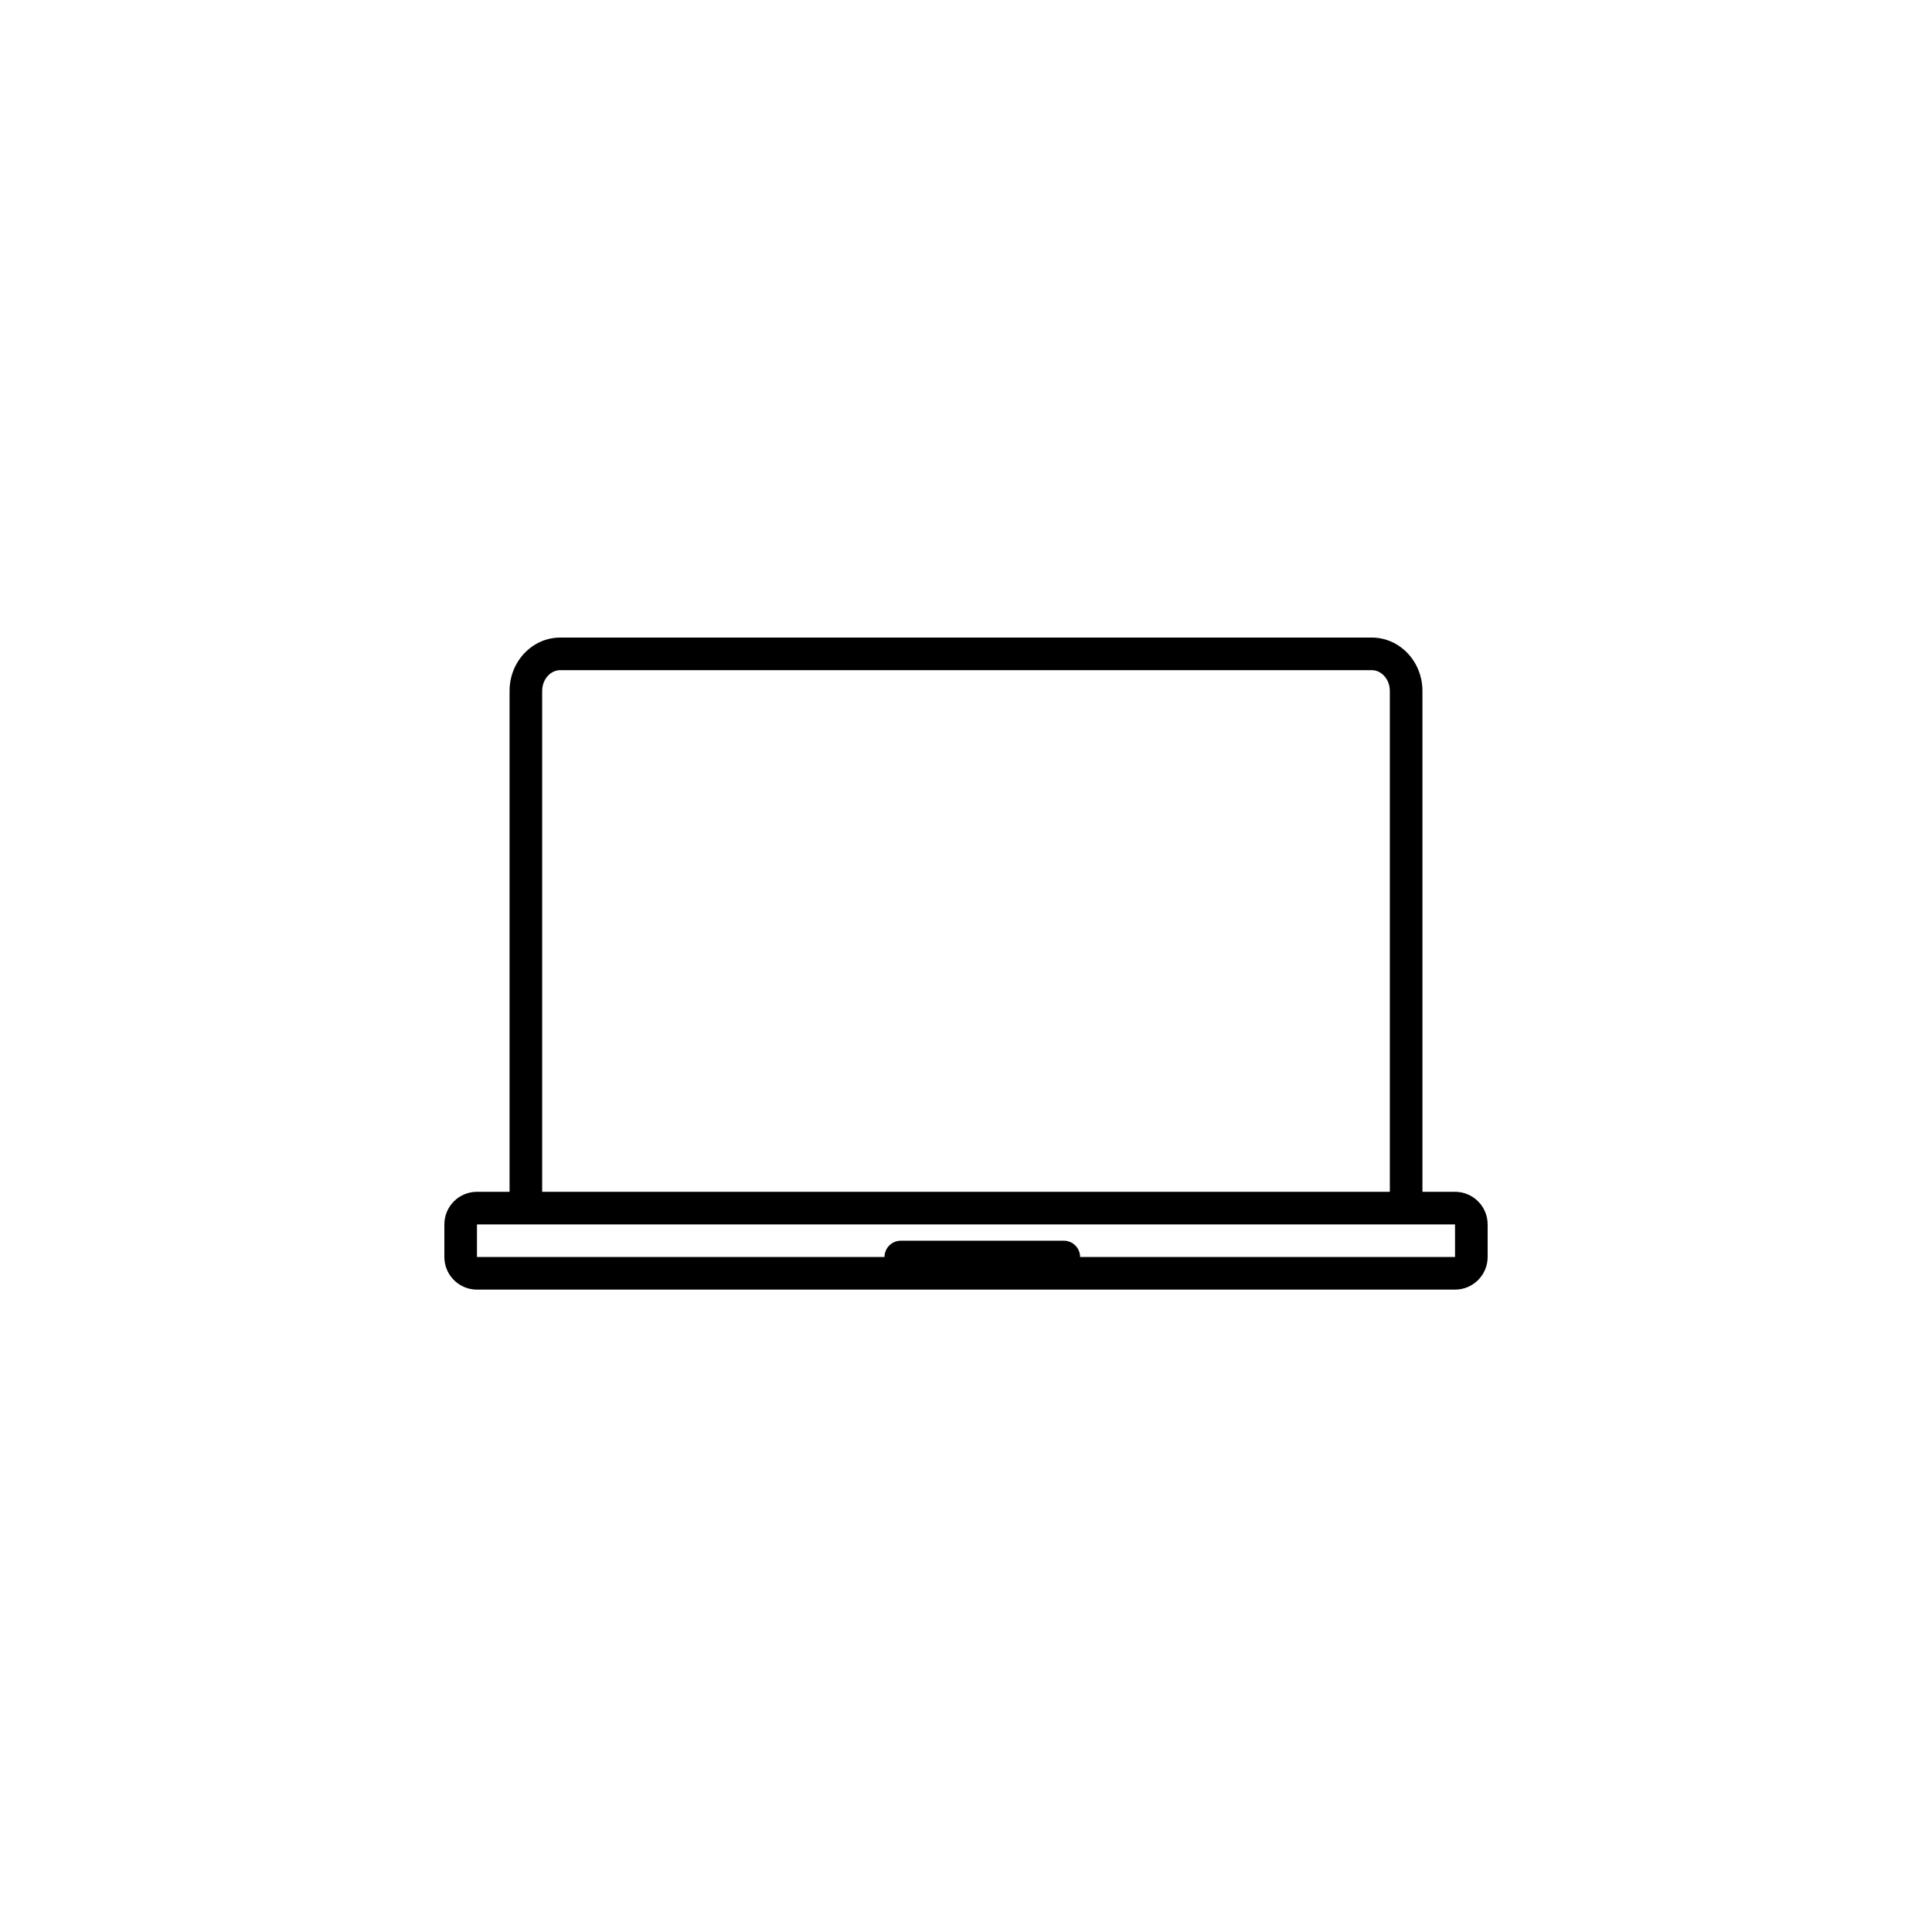
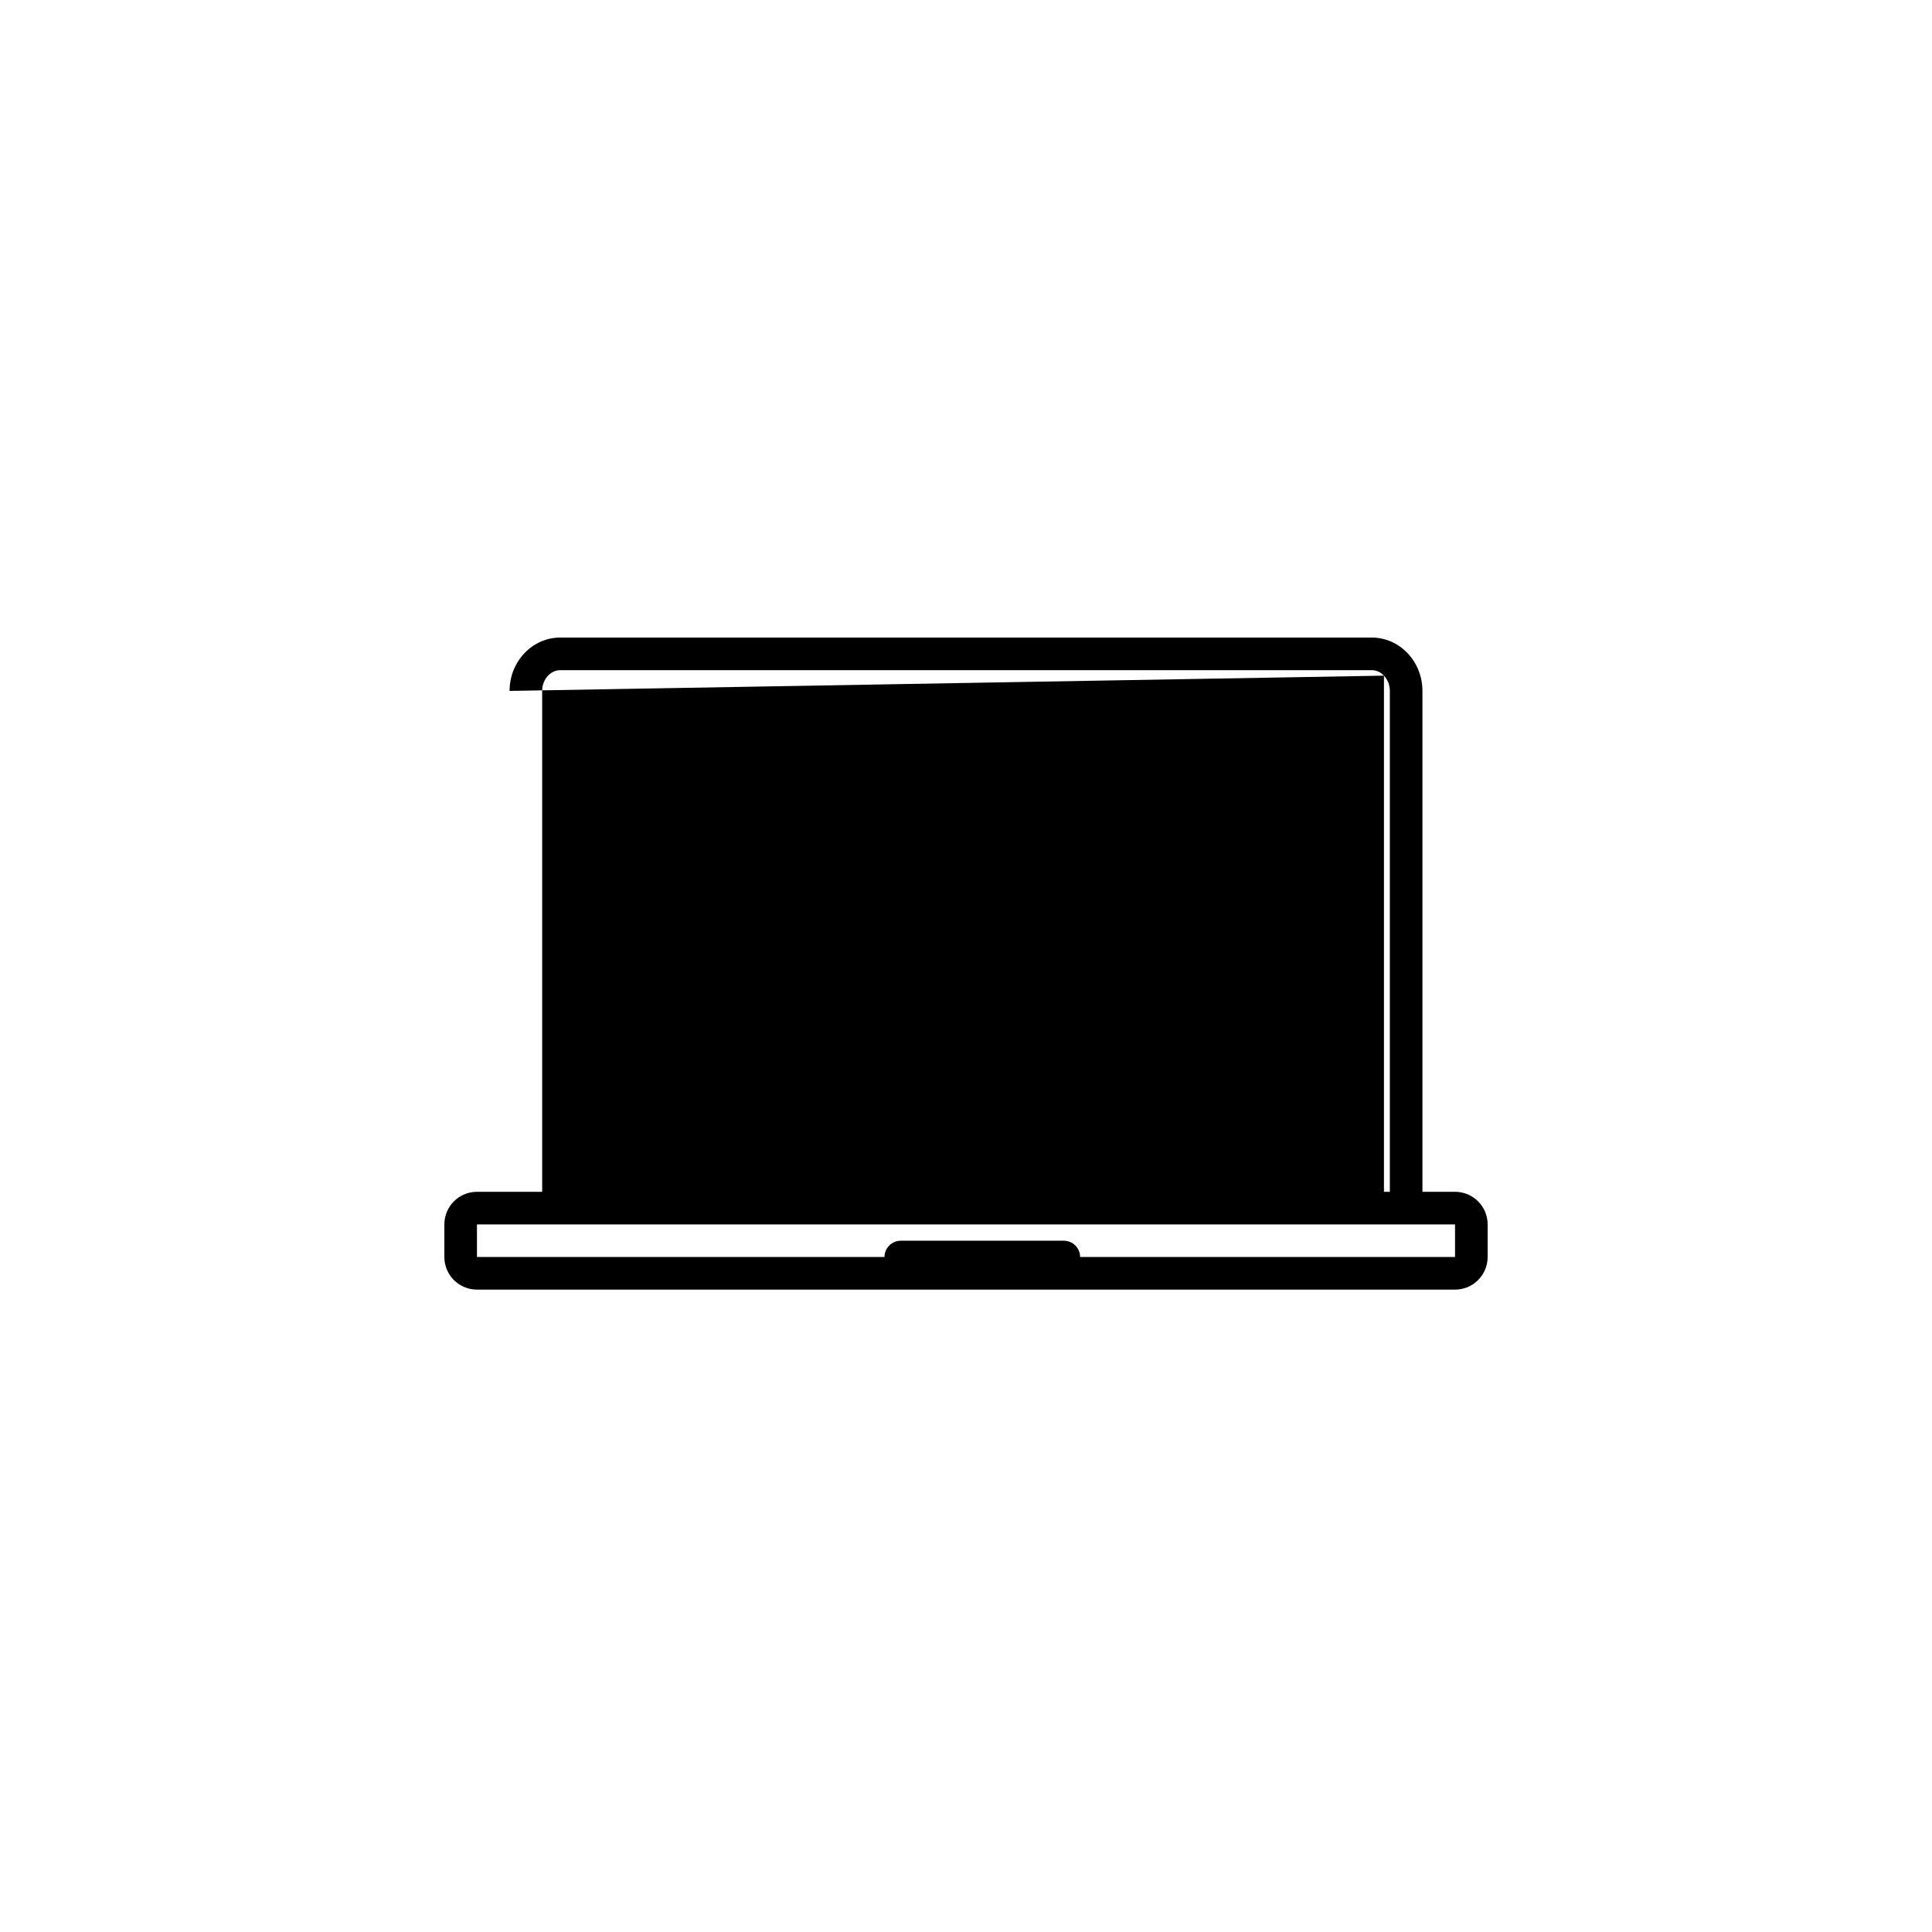
<svg xmlns="http://www.w3.org/2000/svg" width="200" height="200" viewBox="0 0 200 200" fill="none">
-   <path fill-rule="evenodd" clip-rule="evenodd" d="M143.266 69.943C142.908 69.566 142.461 69.375 142 69.375H58C57.539 69.375 57.092 69.566 56.734 69.943C56.373 70.323 56.125 70.874 56.125 71.523V123.375H143.875V71.523C143.875 70.874 143.627 70.323 143.266 69.943ZM52.75 71.523V123.375H49.375C47.511 123.375 46 124.886 46 126.75V130.125C46 131.989 47.511 133.5 49.375 133.5H150.625C152.489 133.5 154 131.989 154 130.125V126.75C154 124.886 152.489 123.375 150.625 123.375H147.25V71.523C147.25 69.998 146.662 68.617 145.712 67.618C144.762 66.618 143.45 66 142 66H58C56.55 66 55.238 66.618 54.288 67.618C53.338 68.617 52.75 69.998 52.75 71.523ZM49.375 126.75H52.75V126.75H147.25V126.75H150.625V130.125H111.813C111.812 129.193 111.057 128.438 110.125 128.438H93.25C92.318 128.438 91.563 129.193 91.563 130.125H49.375V126.75Z" fill="black" />
+   <path fill-rule="evenodd" clip-rule="evenodd" d="M143.266 69.943C142.908 69.566 142.461 69.375 142 69.375H58C57.539 69.375 57.092 69.566 56.734 69.943C56.373 70.323 56.125 70.874 56.125 71.523V123.375H143.875V71.523C143.875 70.874 143.627 70.323 143.266 69.943ZV123.375H49.375C47.511 123.375 46 124.886 46 126.75V130.125C46 131.989 47.511 133.5 49.375 133.5H150.625C152.489 133.5 154 131.989 154 130.125V126.75C154 124.886 152.489 123.375 150.625 123.375H147.25V71.523C147.25 69.998 146.662 68.617 145.712 67.618C144.762 66.618 143.45 66 142 66H58C56.55 66 55.238 66.618 54.288 67.618C53.338 68.617 52.75 69.998 52.75 71.523ZM49.375 126.75H52.75V126.75H147.25V126.75H150.625V130.125H111.813C111.812 129.193 111.057 128.438 110.125 128.438H93.25C92.318 128.438 91.563 129.193 91.563 130.125H49.375V126.75Z" fill="black" />
</svg>